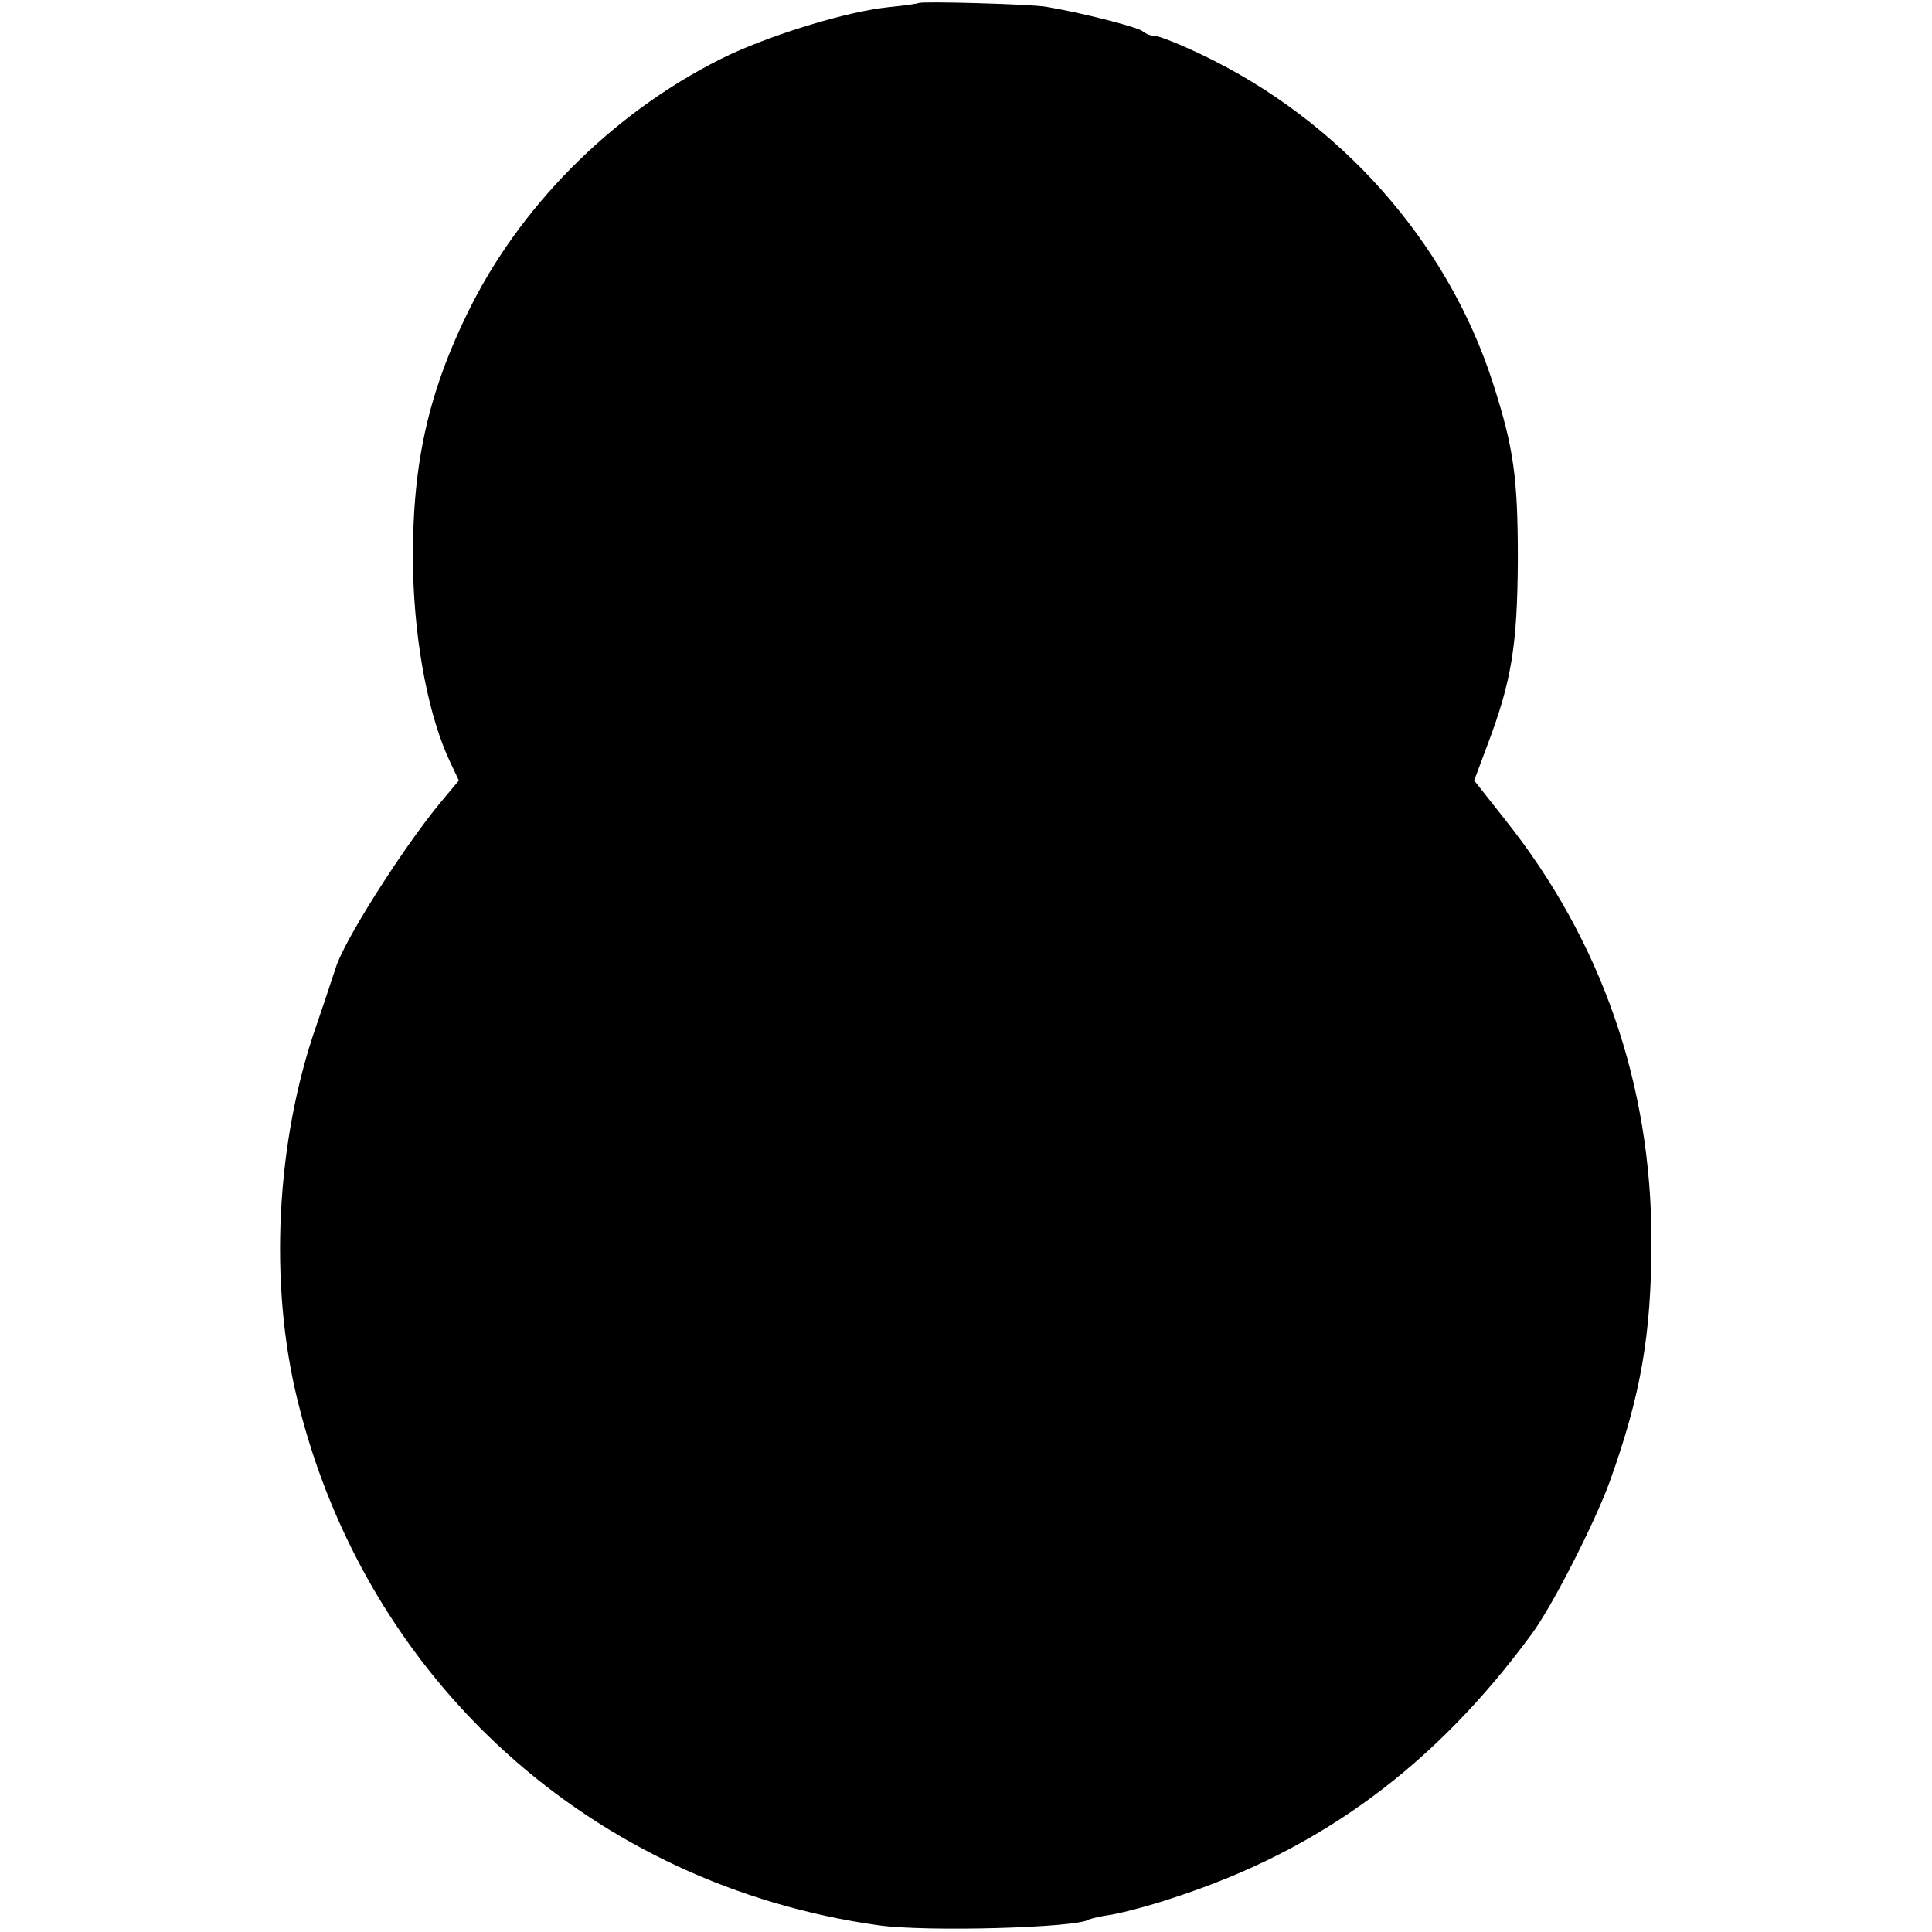
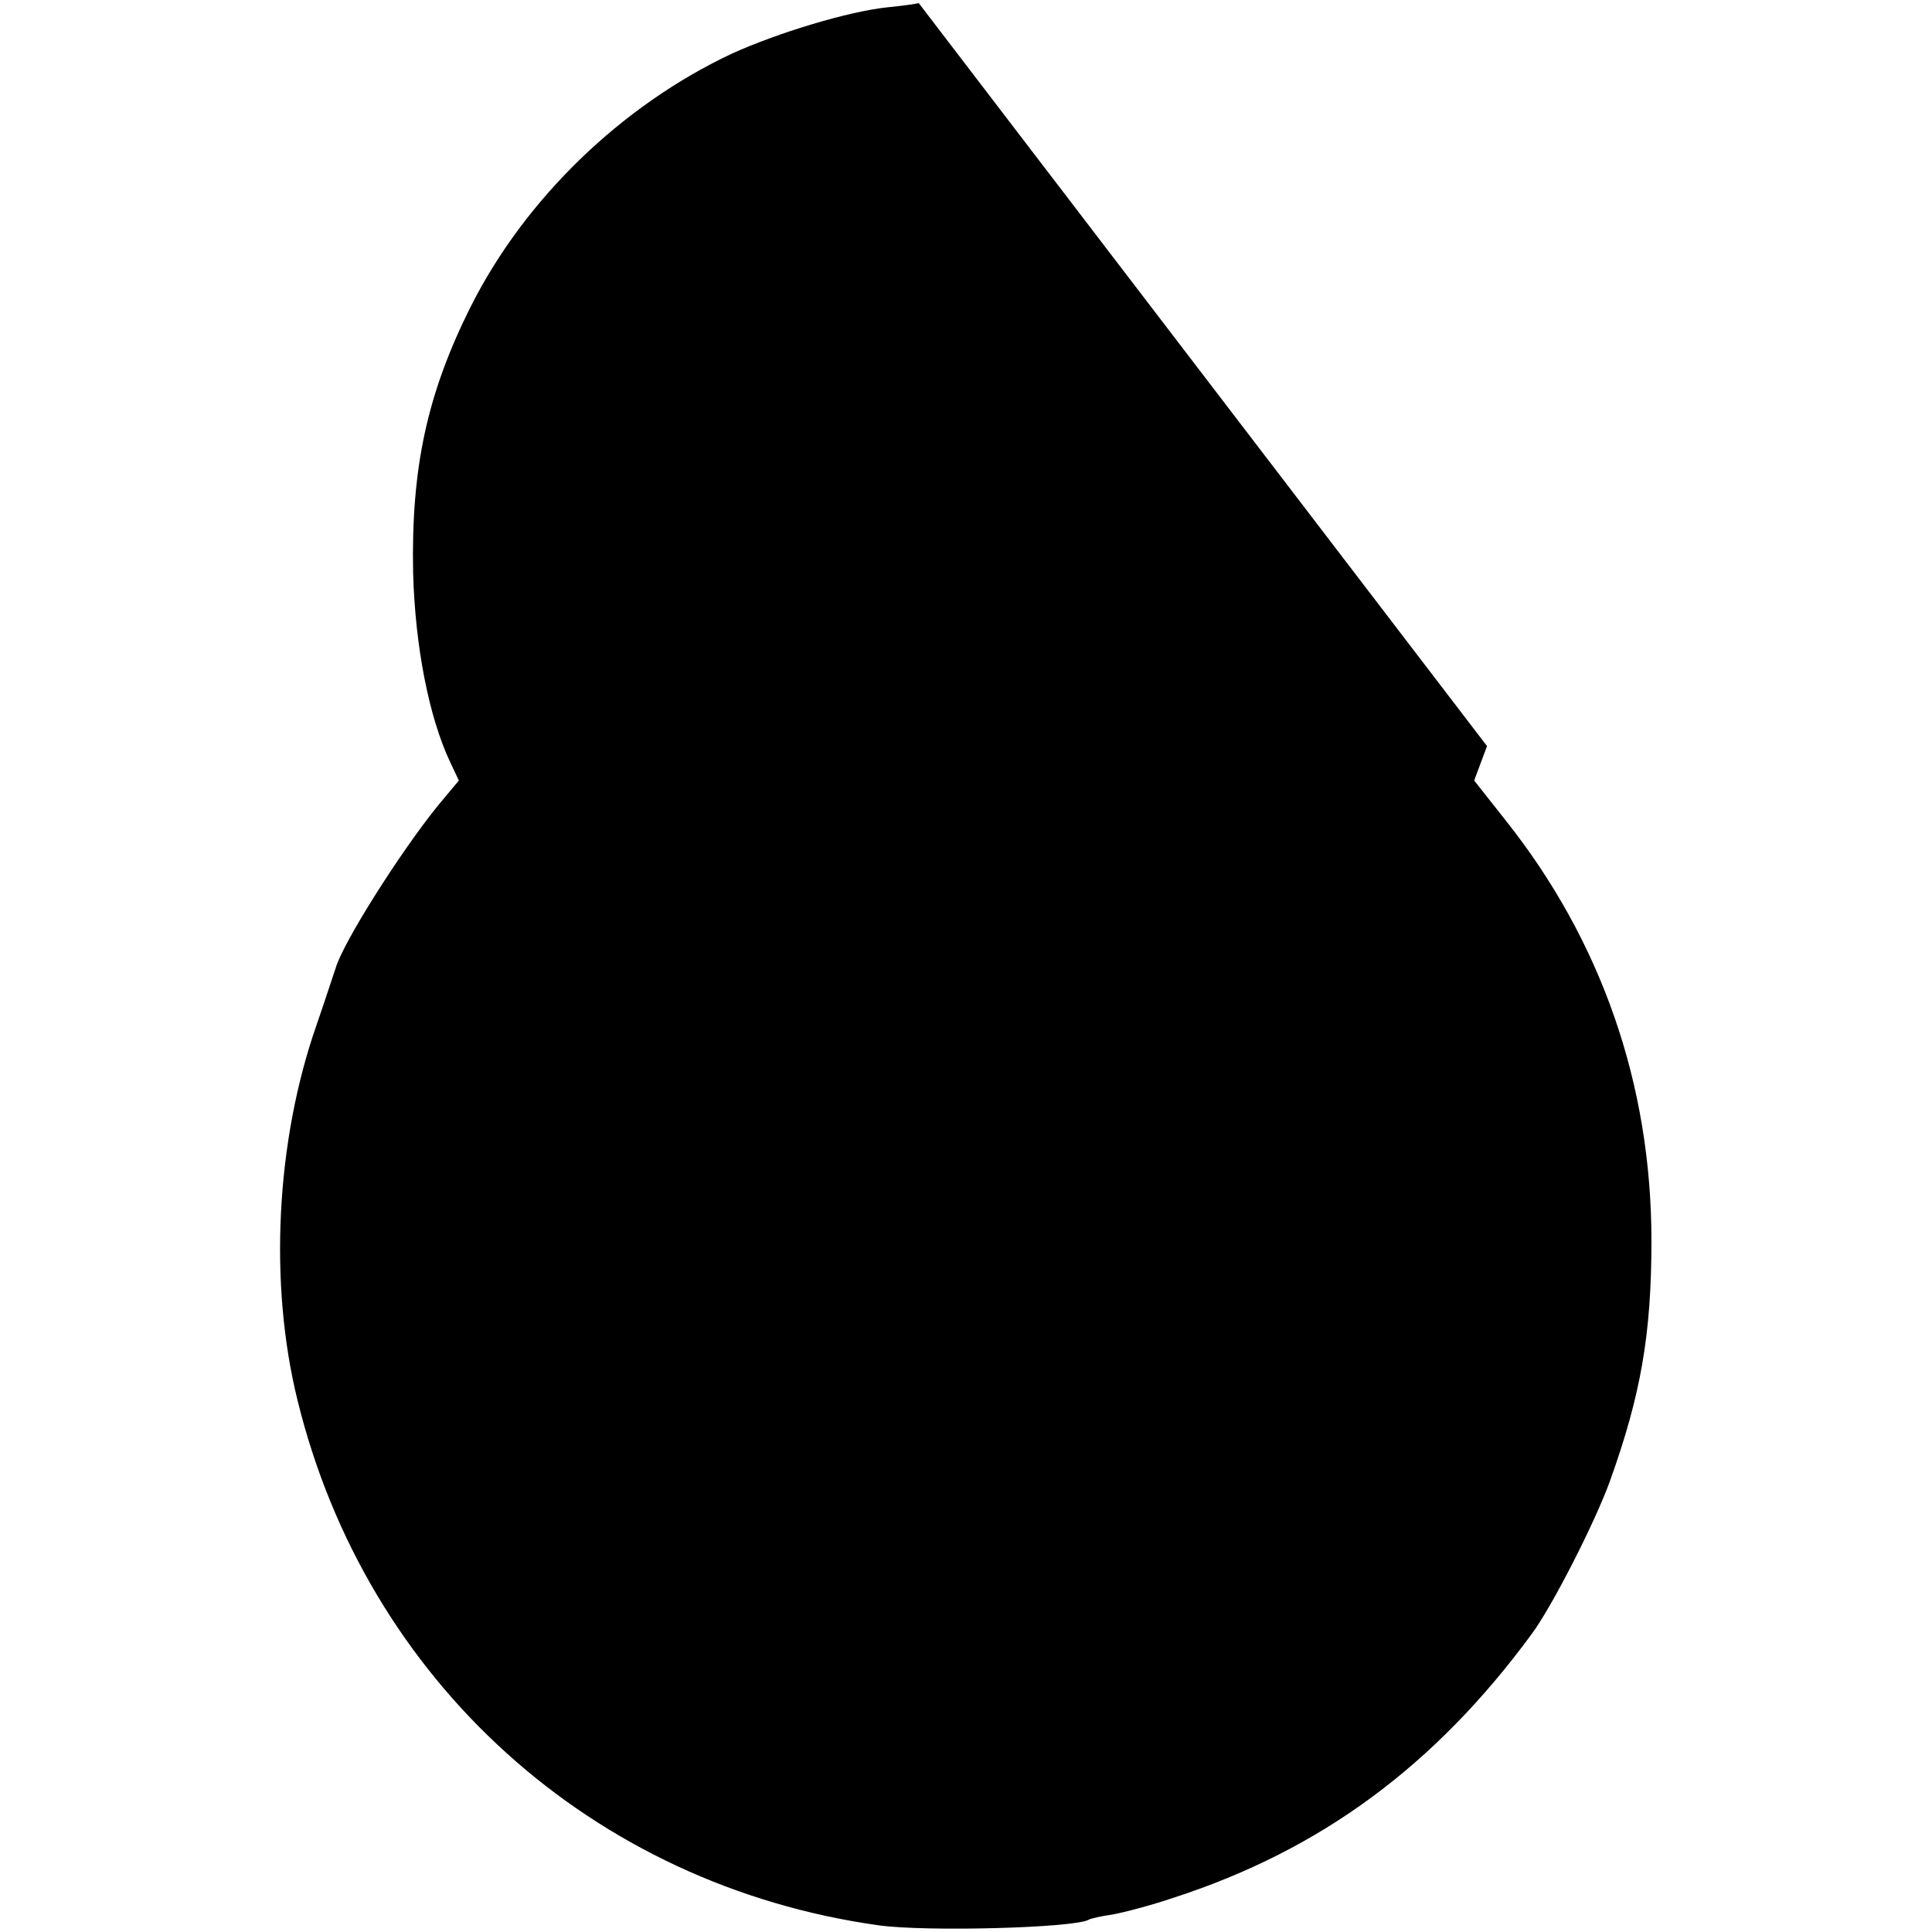
<svg xmlns="http://www.w3.org/2000/svg" version="1.0" width="376pt" height="376pt" viewBox="0 0 376 376" preserveAspectRatio="xMidYMid meet">
  <g transform="translate(0,376) scale(0.1,-0.1)" fill="#000000" stroke="none">
-     <path d="M1788 3754 c-2 -1 -28 -5 -59 -8 -78 -8 -216 -50 -306 -91 -214 -101 -401 -282 -506 -490 -86 -171 -117 -316 -113 -520 4 -144 31 -281 72 -368 l17 -36 -40 -48 c-74 -91 -187 -270 -200 -318 -2 -5 -18 -55 -37 -110 -79 -226 -93 -503 -37 -730 134 -547 574 -944 1131 -1022 93 -13 383 -5 409 11 3 2 24 7 46 10 22 4 76 18 120 33 286 93 508 257 696 513 40 54 123 217 152 297 60 167 81 285 81 468 0 304 -97 584 -285 820 l-60 76 25 67 c48 126 59 196 60 362 0 161 -8 219 -49 346 -89 275 -298 510 -567 638 -42 20 -82 36 -90 36 -8 0 -18 4 -24 9 -8 8 -122 37 -189 48 -33 5 -243 11 -247 7z" />
+     <path d="M1788 3754 c-2 -1 -28 -5 -59 -8 -78 -8 -216 -50 -306 -91 -214 -101 -401 -282 -506 -490 -86 -171 -117 -316 -113 -520 4 -144 31 -281 72 -368 l17 -36 -40 -48 c-74 -91 -187 -270 -200 -318 -2 -5 -18 -55 -37 -110 -79 -226 -93 -503 -37 -730 134 -547 574 -944 1131 -1022 93 -13 383 -5 409 11 3 2 24 7 46 10 22 4 76 18 120 33 286 93 508 257 696 513 40 54 123 217 152 297 60 167 81 285 81 468 0 304 -97 584 -285 820 l-60 76 25 67 z" />
  </g>
</svg>